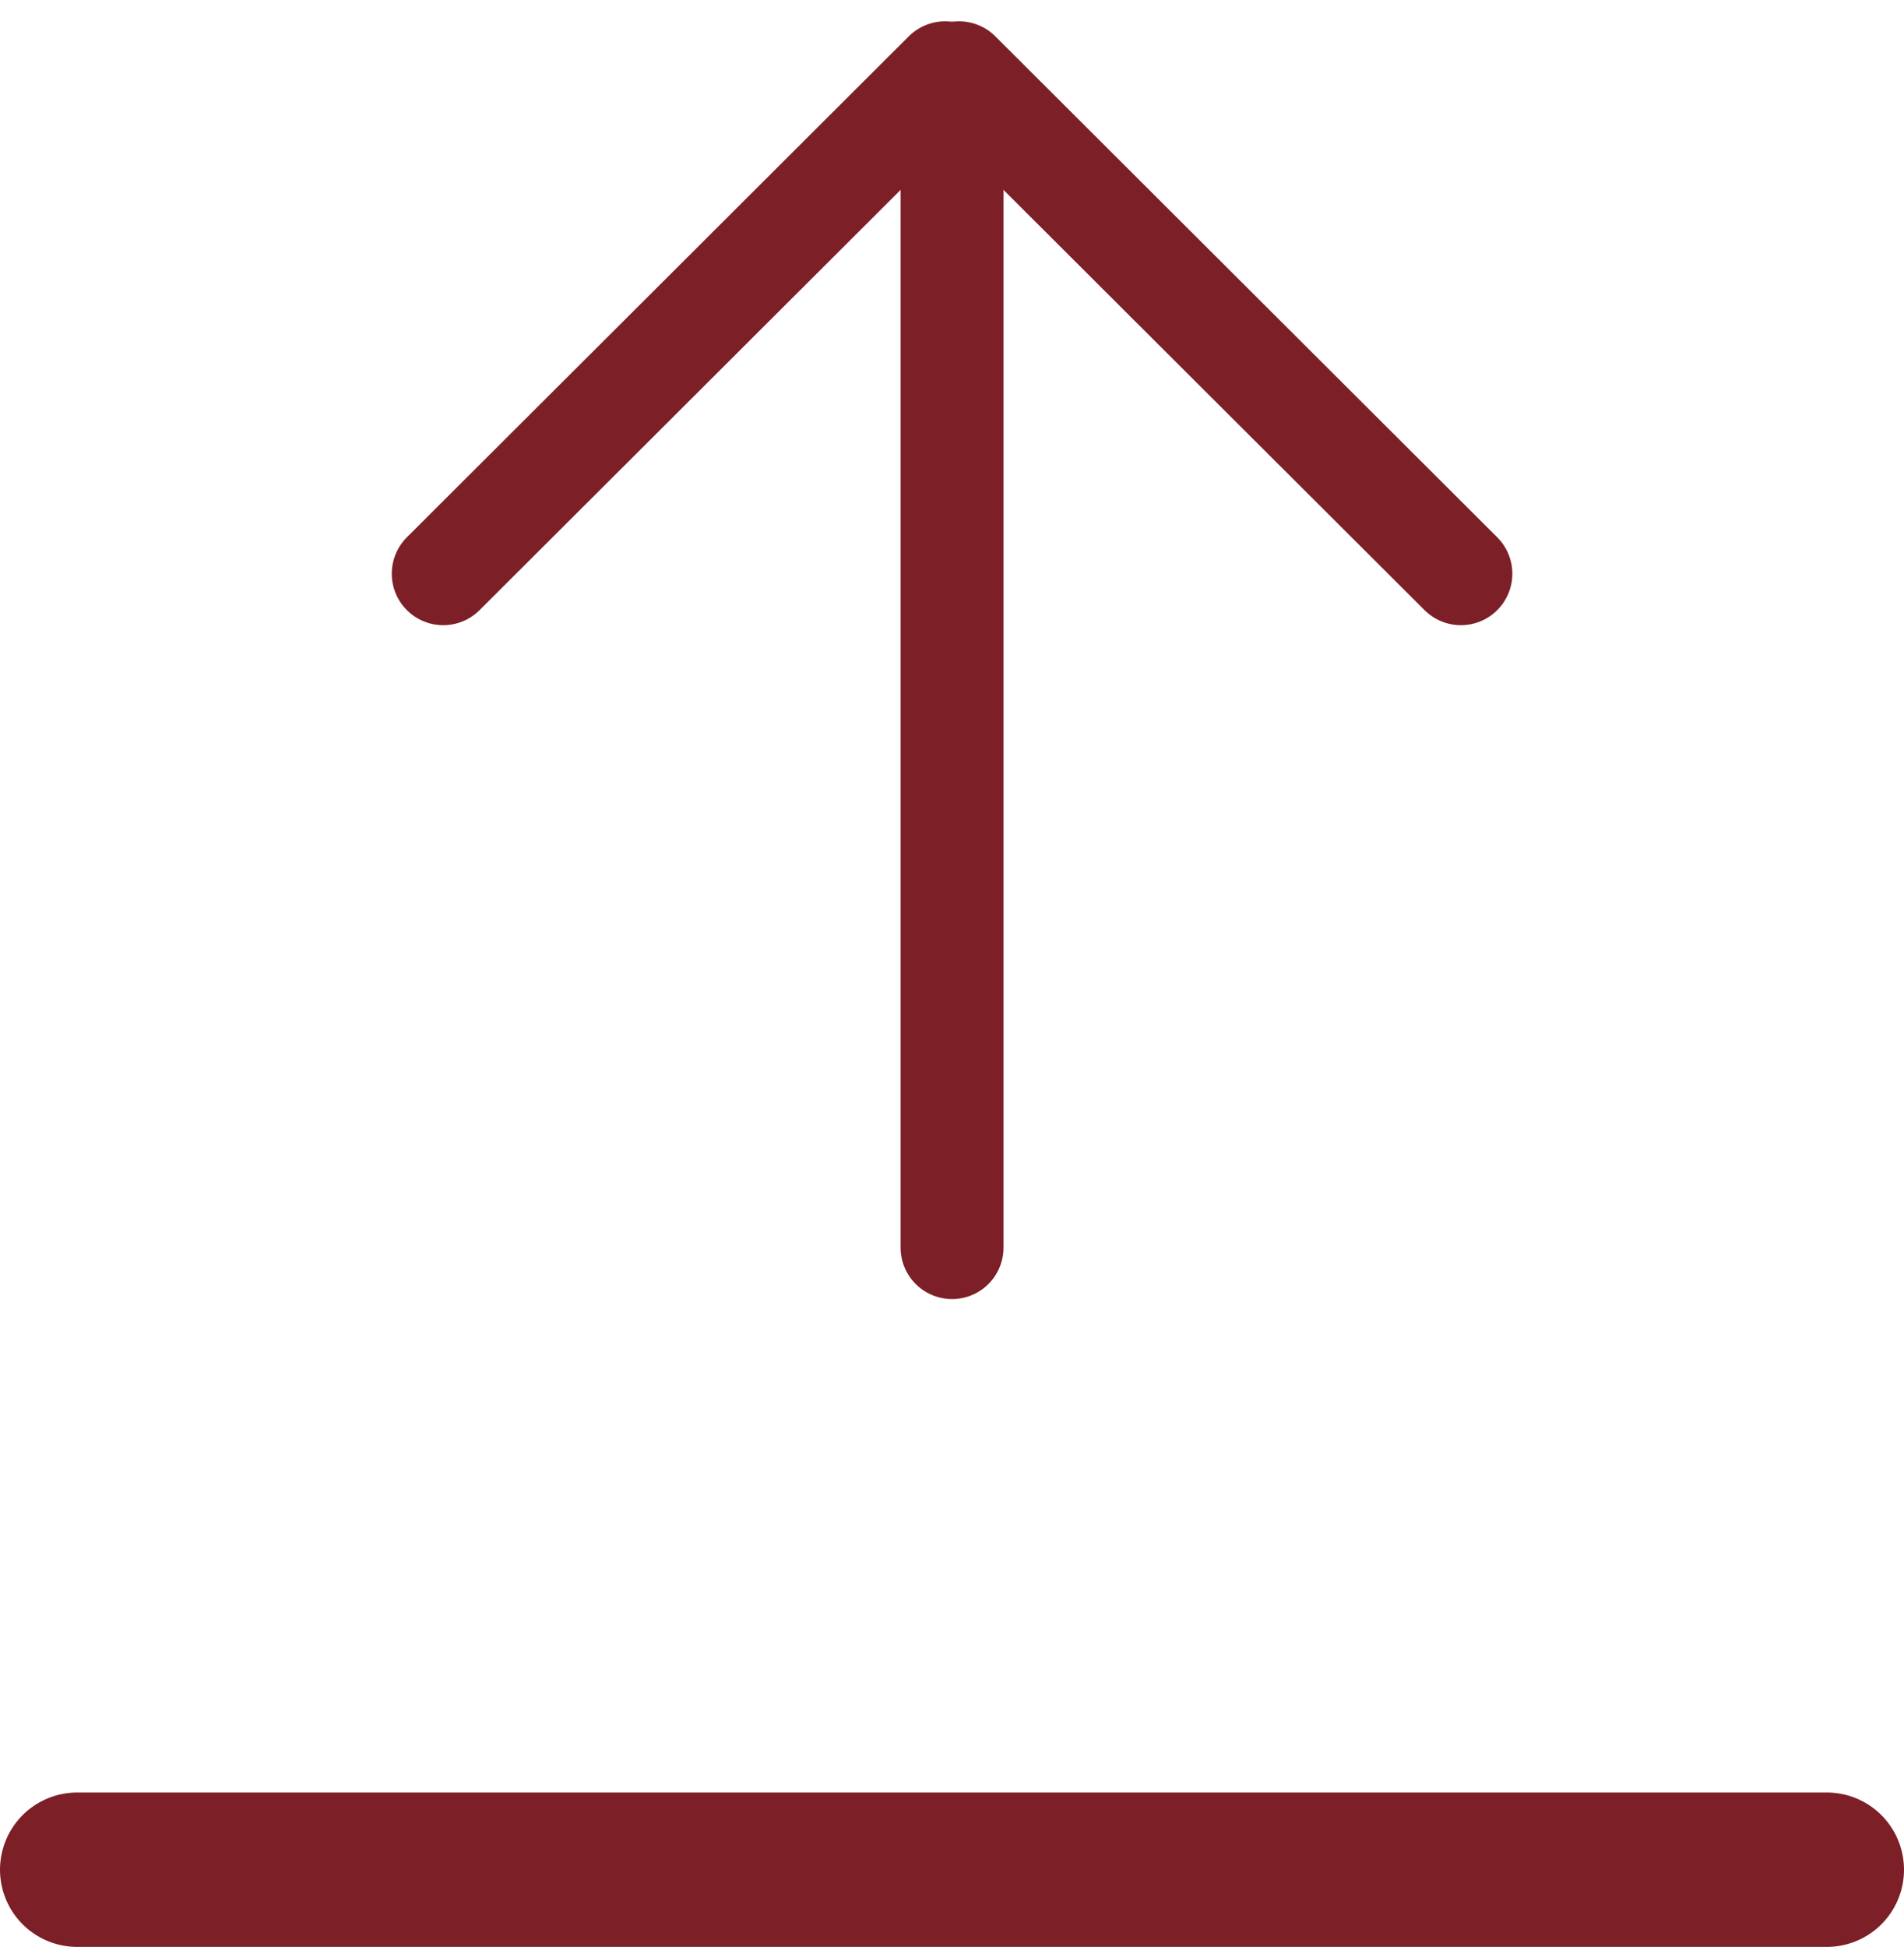
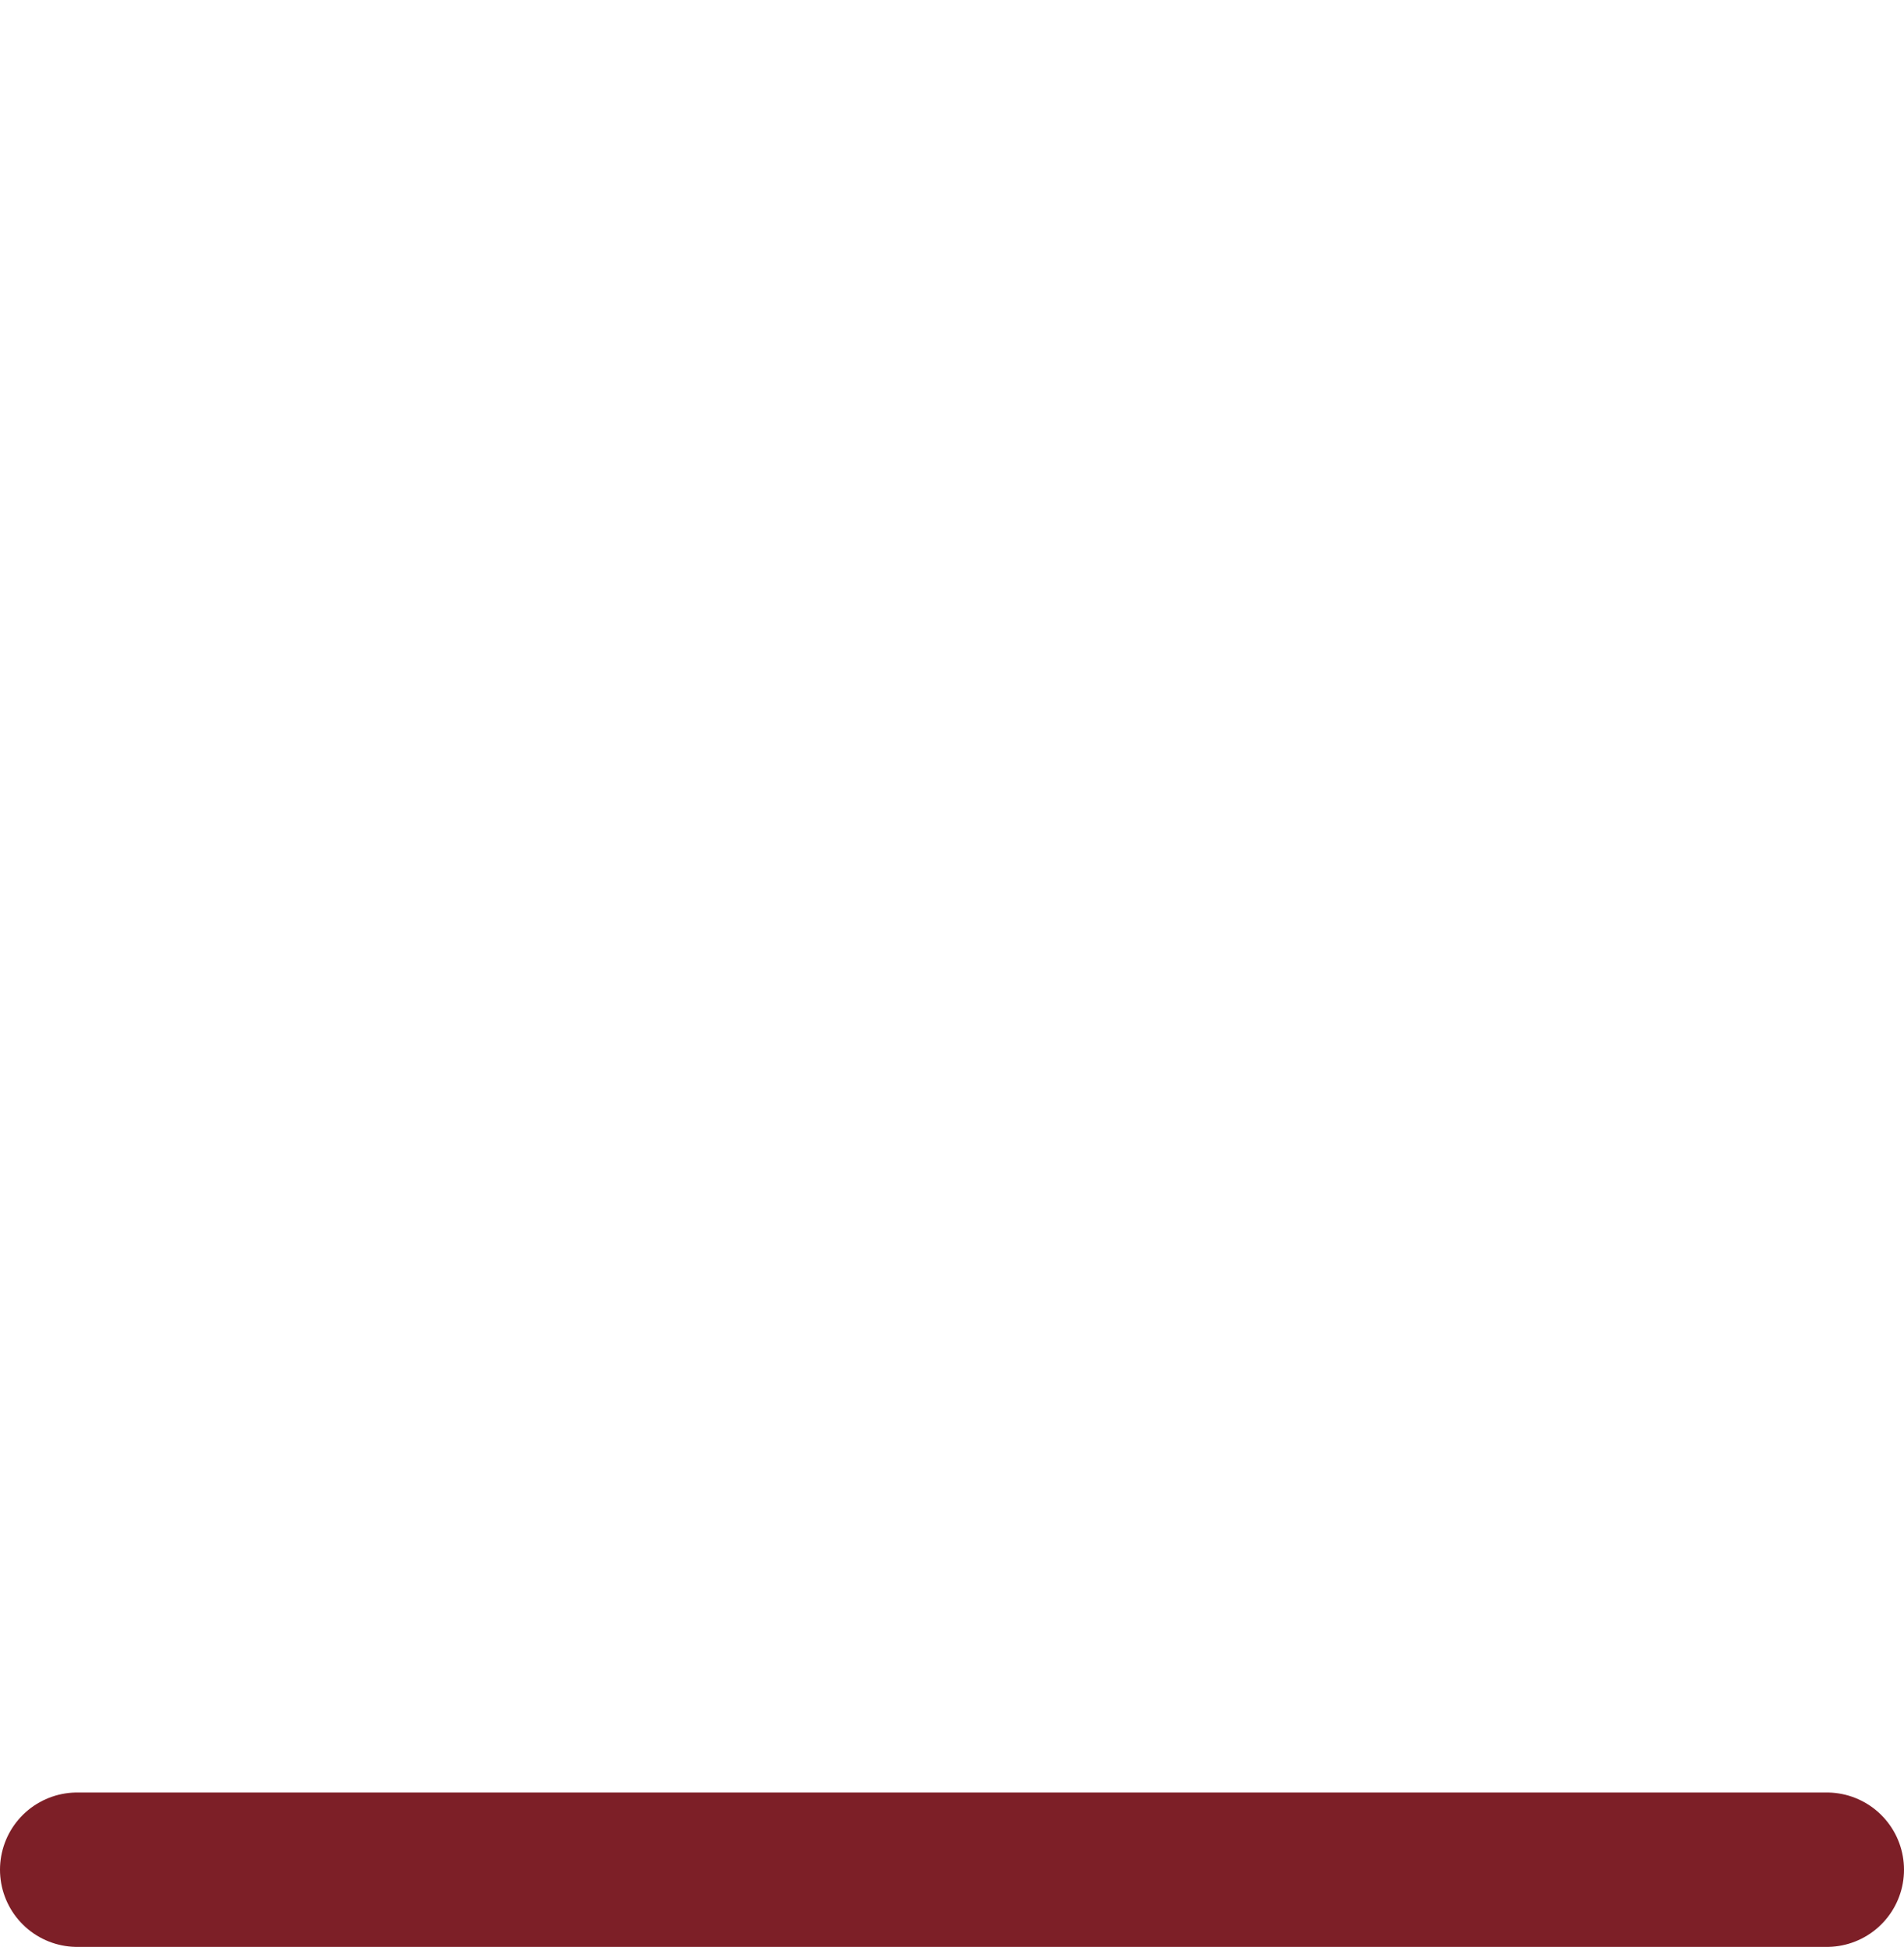
<svg xmlns="http://www.w3.org/2000/svg" width="37" height="37.827" viewBox="0 0 37 37.827">
  <g id="Gruppe_472" data-name="Gruppe 472" transform="translate(-1421.5 -3442.173)">
    <g id="pfeil" transform="translate(1430.113 3466.413) rotate(-90)">
-       <line id="Linie_10" data-name="Linie 10" x2="22.5" transform="translate(0 9.888)" fill="none" stroke="#7d1f27" stroke-linecap="round" stroke-width="2" />
-       <path id="Pfad_198" data-name="Pfad 198" d="M0,9.753,9.733,0" transform="translate(13.093 10.023)" fill="none" stroke="#7d1f27" stroke-linecap="round" stroke-width="2" />
-       <path id="Pfad_199" data-name="Pfad 199" d="M0,0,9.733,9.753" transform="translate(13.093)" fill="none" stroke="#7d1f27" stroke-linecap="round" stroke-width="2" />
-     </g>
+       </g>
    <line id="Linie_23" data-name="Linie 23" x2="34" transform="translate(1423 3478.5)" fill="none" stroke="#7d1f27" stroke-linecap="round" stroke-width="3" />
  </g>
</svg>